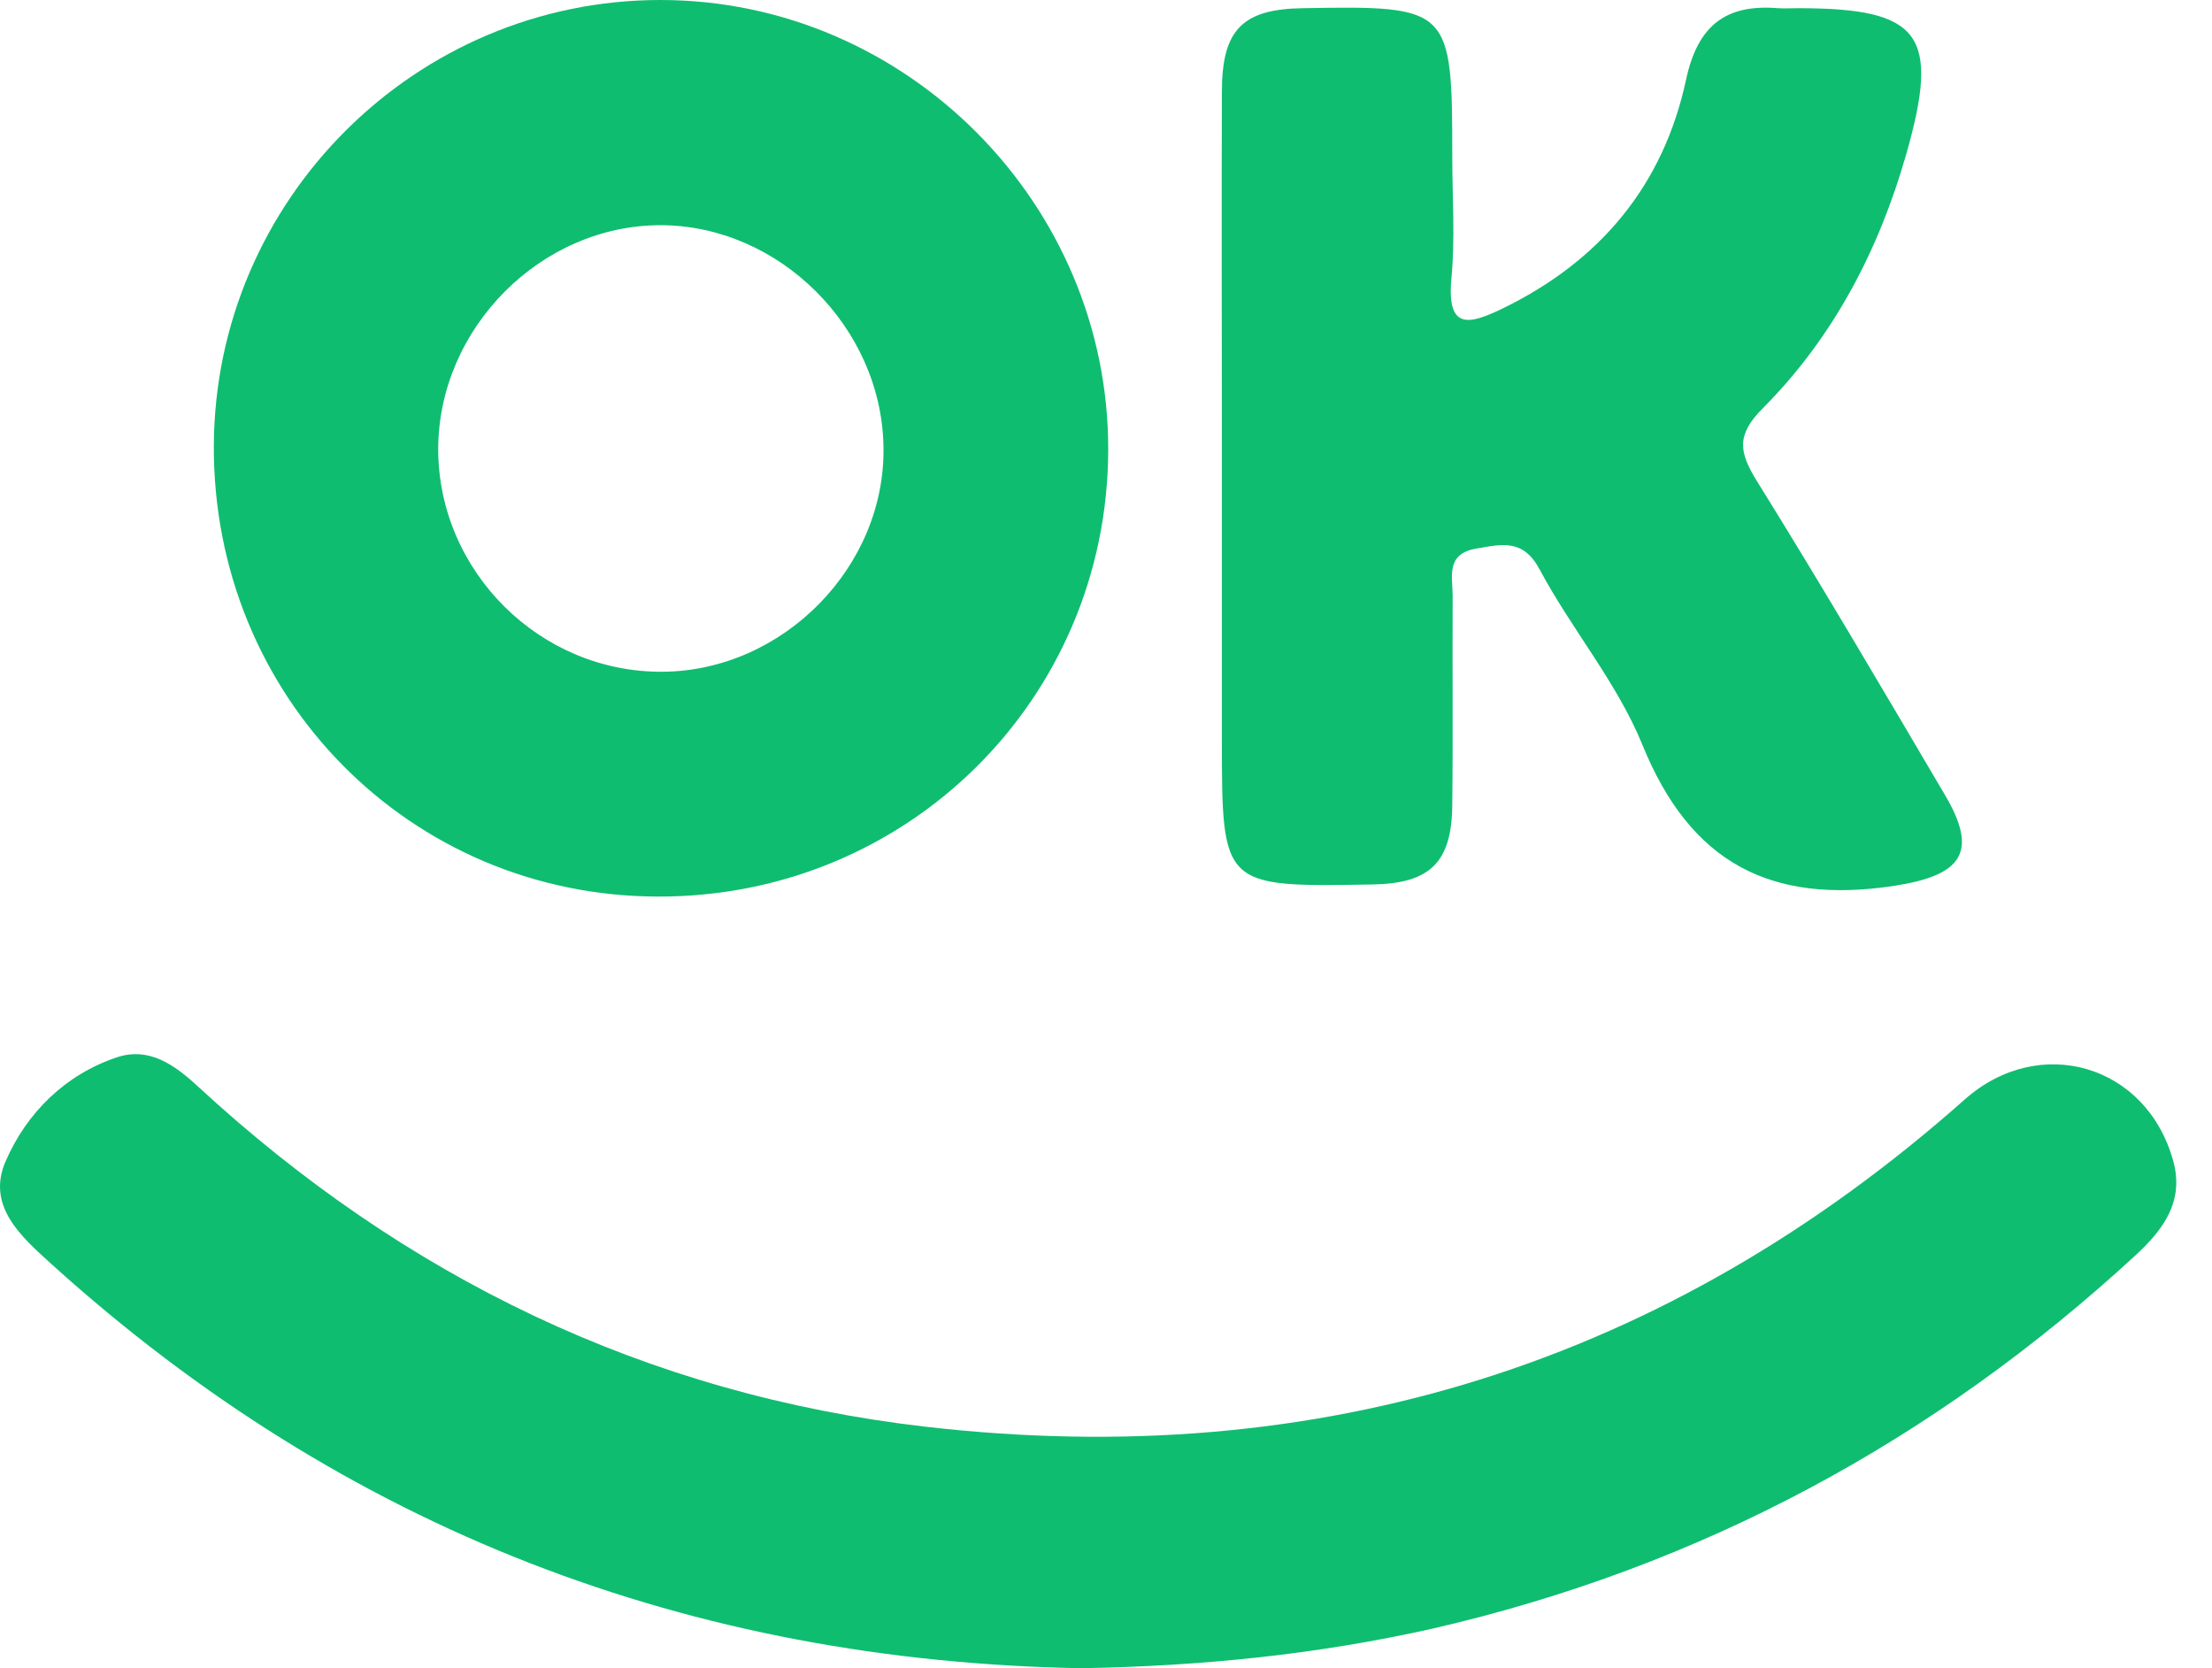
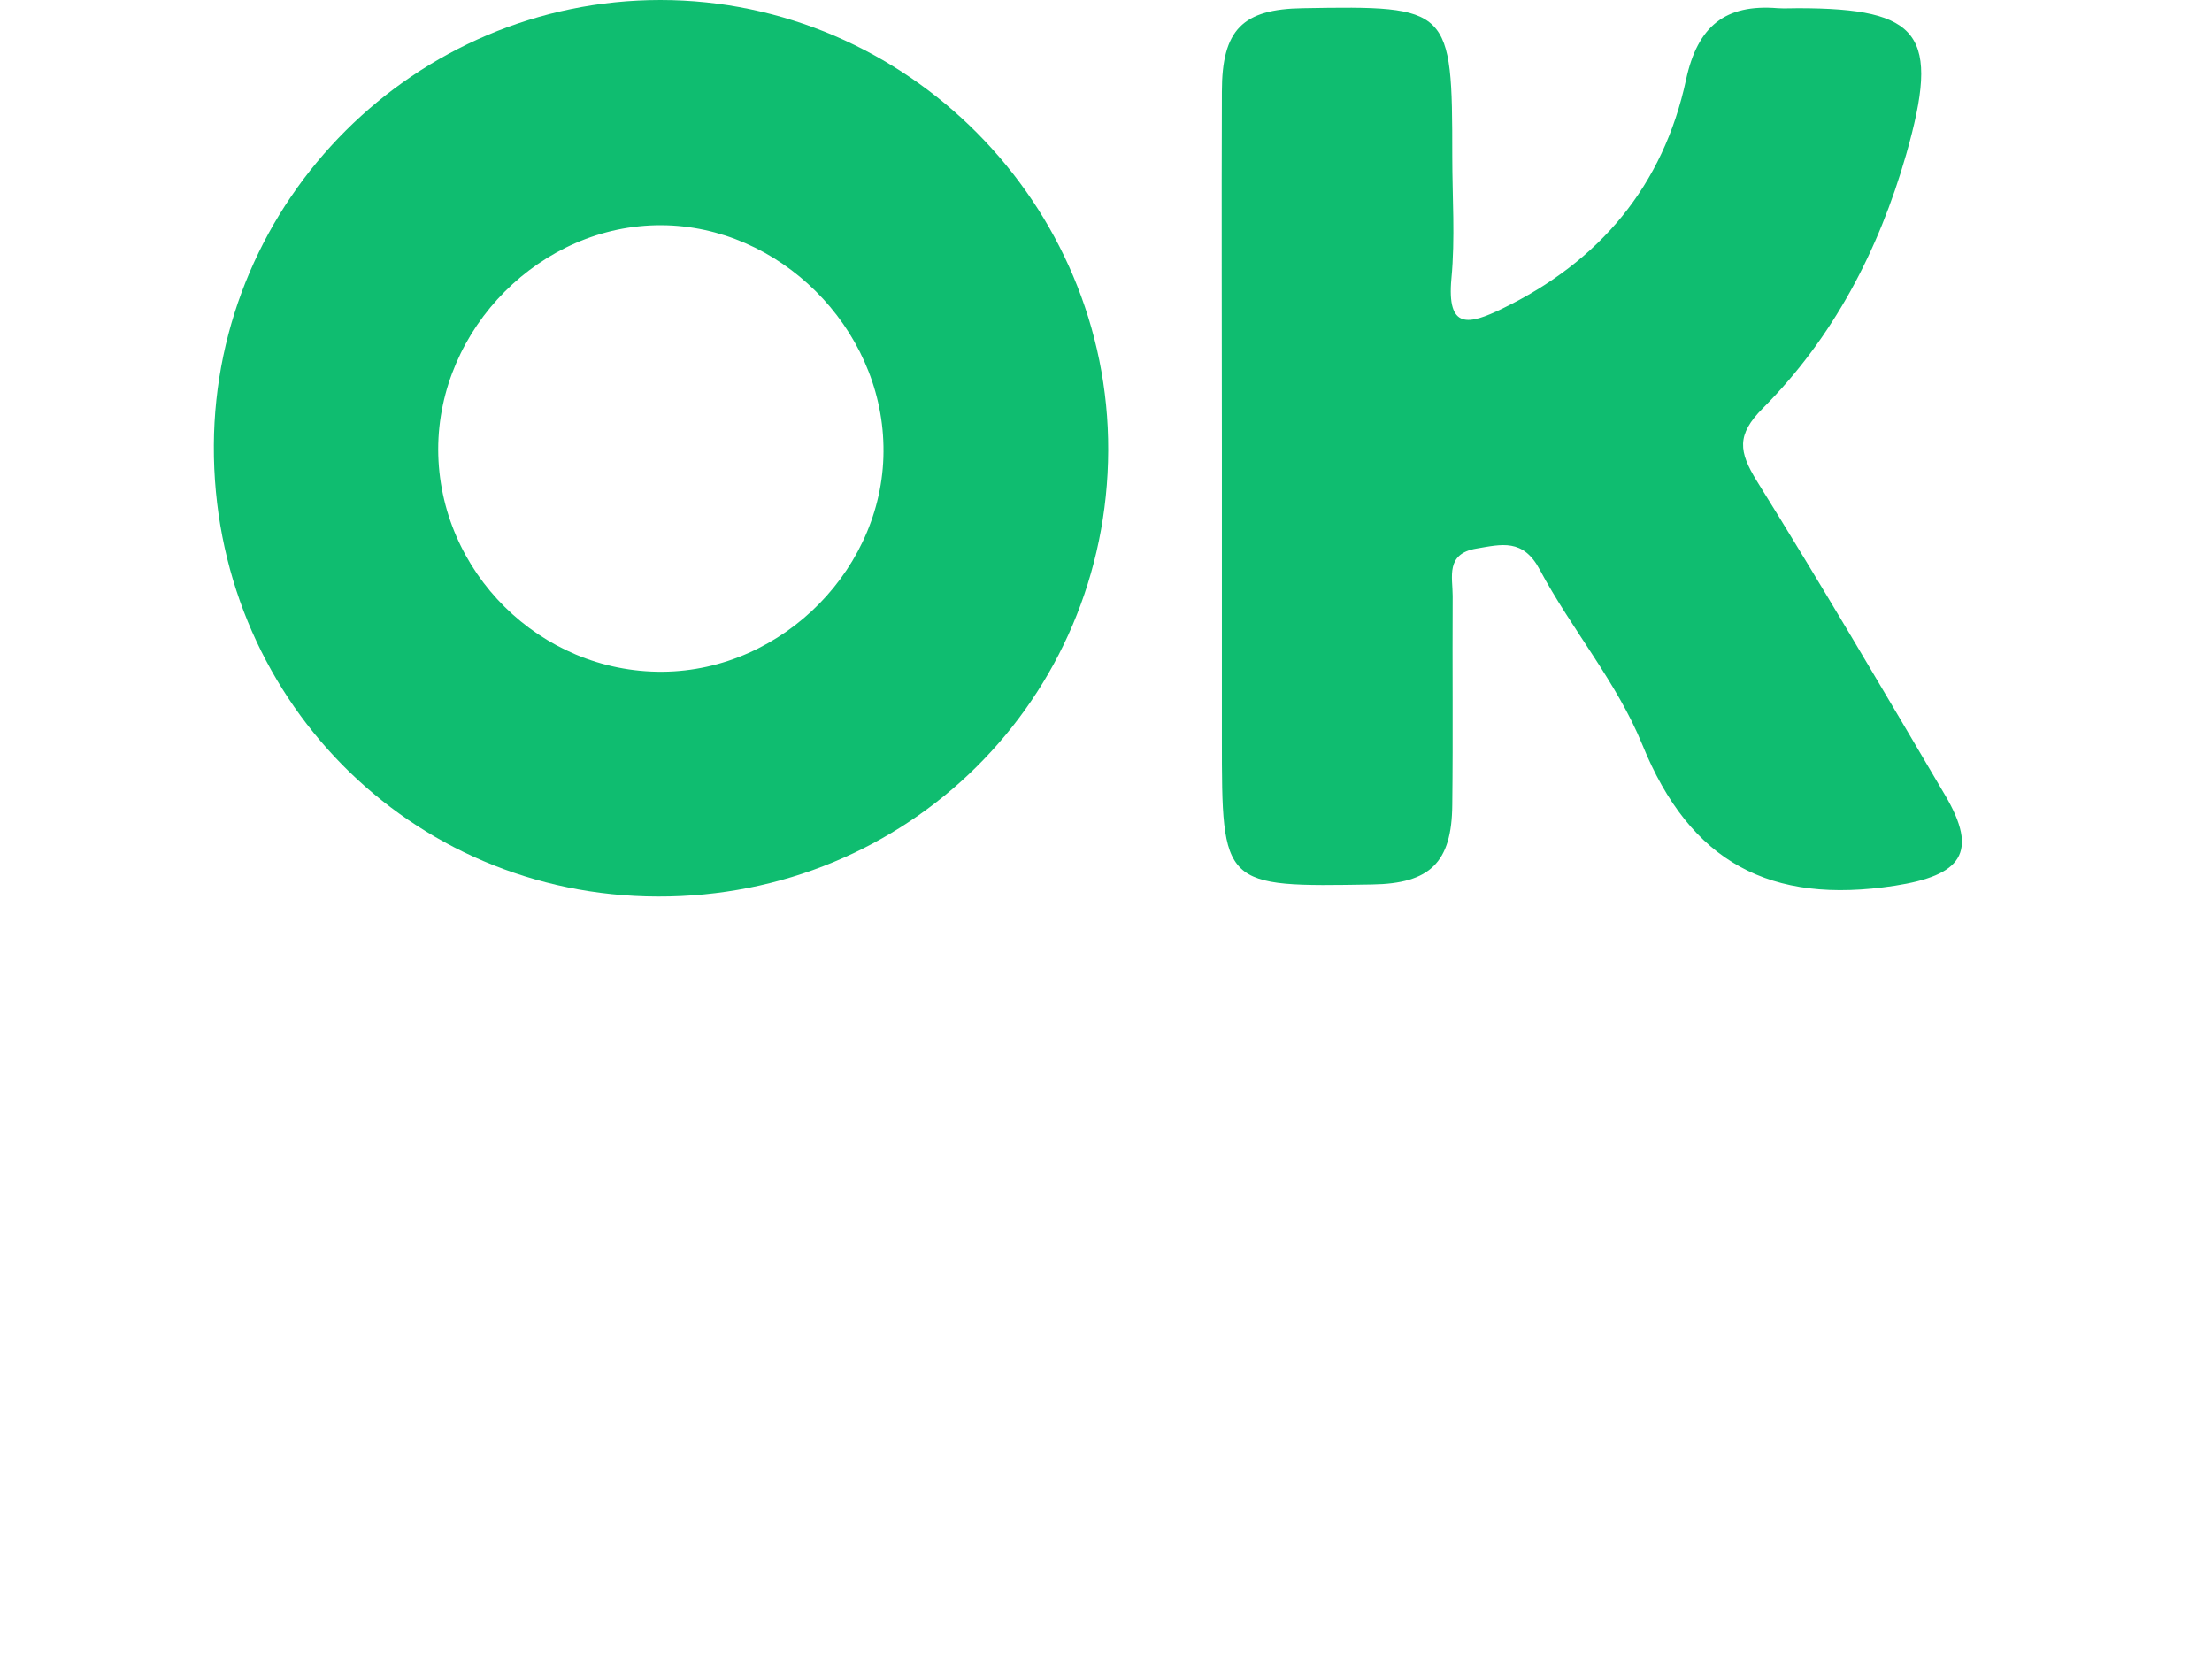
<svg xmlns="http://www.w3.org/2000/svg" width="61" height="46" viewBox="0 0 61 46" fill="none">
-   <path d="M29.828 46C19.051 45.81 9.528 42.188 1.425 34.862C0.573 34.09 -0.385 33.247 0.159 32.012C0.739 30.683 1.803 29.626 3.235 29.151C4.11 28.866 4.808 29.353 5.471 29.97C11.161 35.218 17.809 38.448 25.51 39.339C36.382 40.597 45.964 37.605 54.185 30.314C56.232 28.498 59.201 29.341 59.934 32.024C60.23 33.117 59.674 33.889 58.905 34.601C53.333 39.742 46.886 43.21 39.505 44.908C36.334 45.62 33.152 45.941 29.828 46Z" fill="#0FBD70" />
  <path d="M18.14 24.722C11.291 24.71 5.861 19.188 5.897 12.278C5.932 5.51 11.457 0 18.211 0C25.002 0 30.585 5.628 30.561 12.42C30.538 19.272 25.025 24.745 18.14 24.722ZM18.27 18.523C21.606 18.5 24.434 15.614 24.363 12.302C24.304 9.024 21.488 6.222 18.235 6.21C14.923 6.198 12.084 9.048 12.084 12.396C12.095 15.769 14.899 18.547 18.27 18.523Z" fill="#0FBD70" />
  <path d="M33.696 12.361C33.696 9.084 33.684 5.806 33.696 2.529C33.696 0.819 34.264 0.249 35.932 0.226C40.001 0.154 40.049 0.202 40.049 4.31C40.049 5.438 40.132 6.566 40.025 7.682C39.895 9.107 40.51 8.953 41.421 8.514C44.118 7.208 45.869 5.118 46.496 2.197C46.815 0.712 47.584 0.107 49.027 0.226C49.217 0.237 49.406 0.226 49.583 0.226C52.978 0.226 53.511 0.95 52.565 4.263C51.807 6.911 50.553 9.309 48.613 11.257C47.88 11.993 47.951 12.456 48.448 13.263C50.222 16.113 51.926 19.022 53.629 21.908C54.587 23.522 54.079 24.14 52.245 24.425C48.826 24.947 46.614 23.796 45.289 20.53C44.591 18.82 43.337 17.348 42.462 15.709C42.001 14.842 41.409 15.009 40.711 15.127C39.859 15.27 40.06 15.911 40.06 16.434C40.049 18.357 40.072 20.269 40.049 22.192C40.037 23.784 39.434 24.366 37.837 24.389C33.696 24.46 33.696 24.46 33.696 20.364C33.696 17.704 33.696 15.033 33.696 12.361Z" fill="#0FBD70" />
</svg>